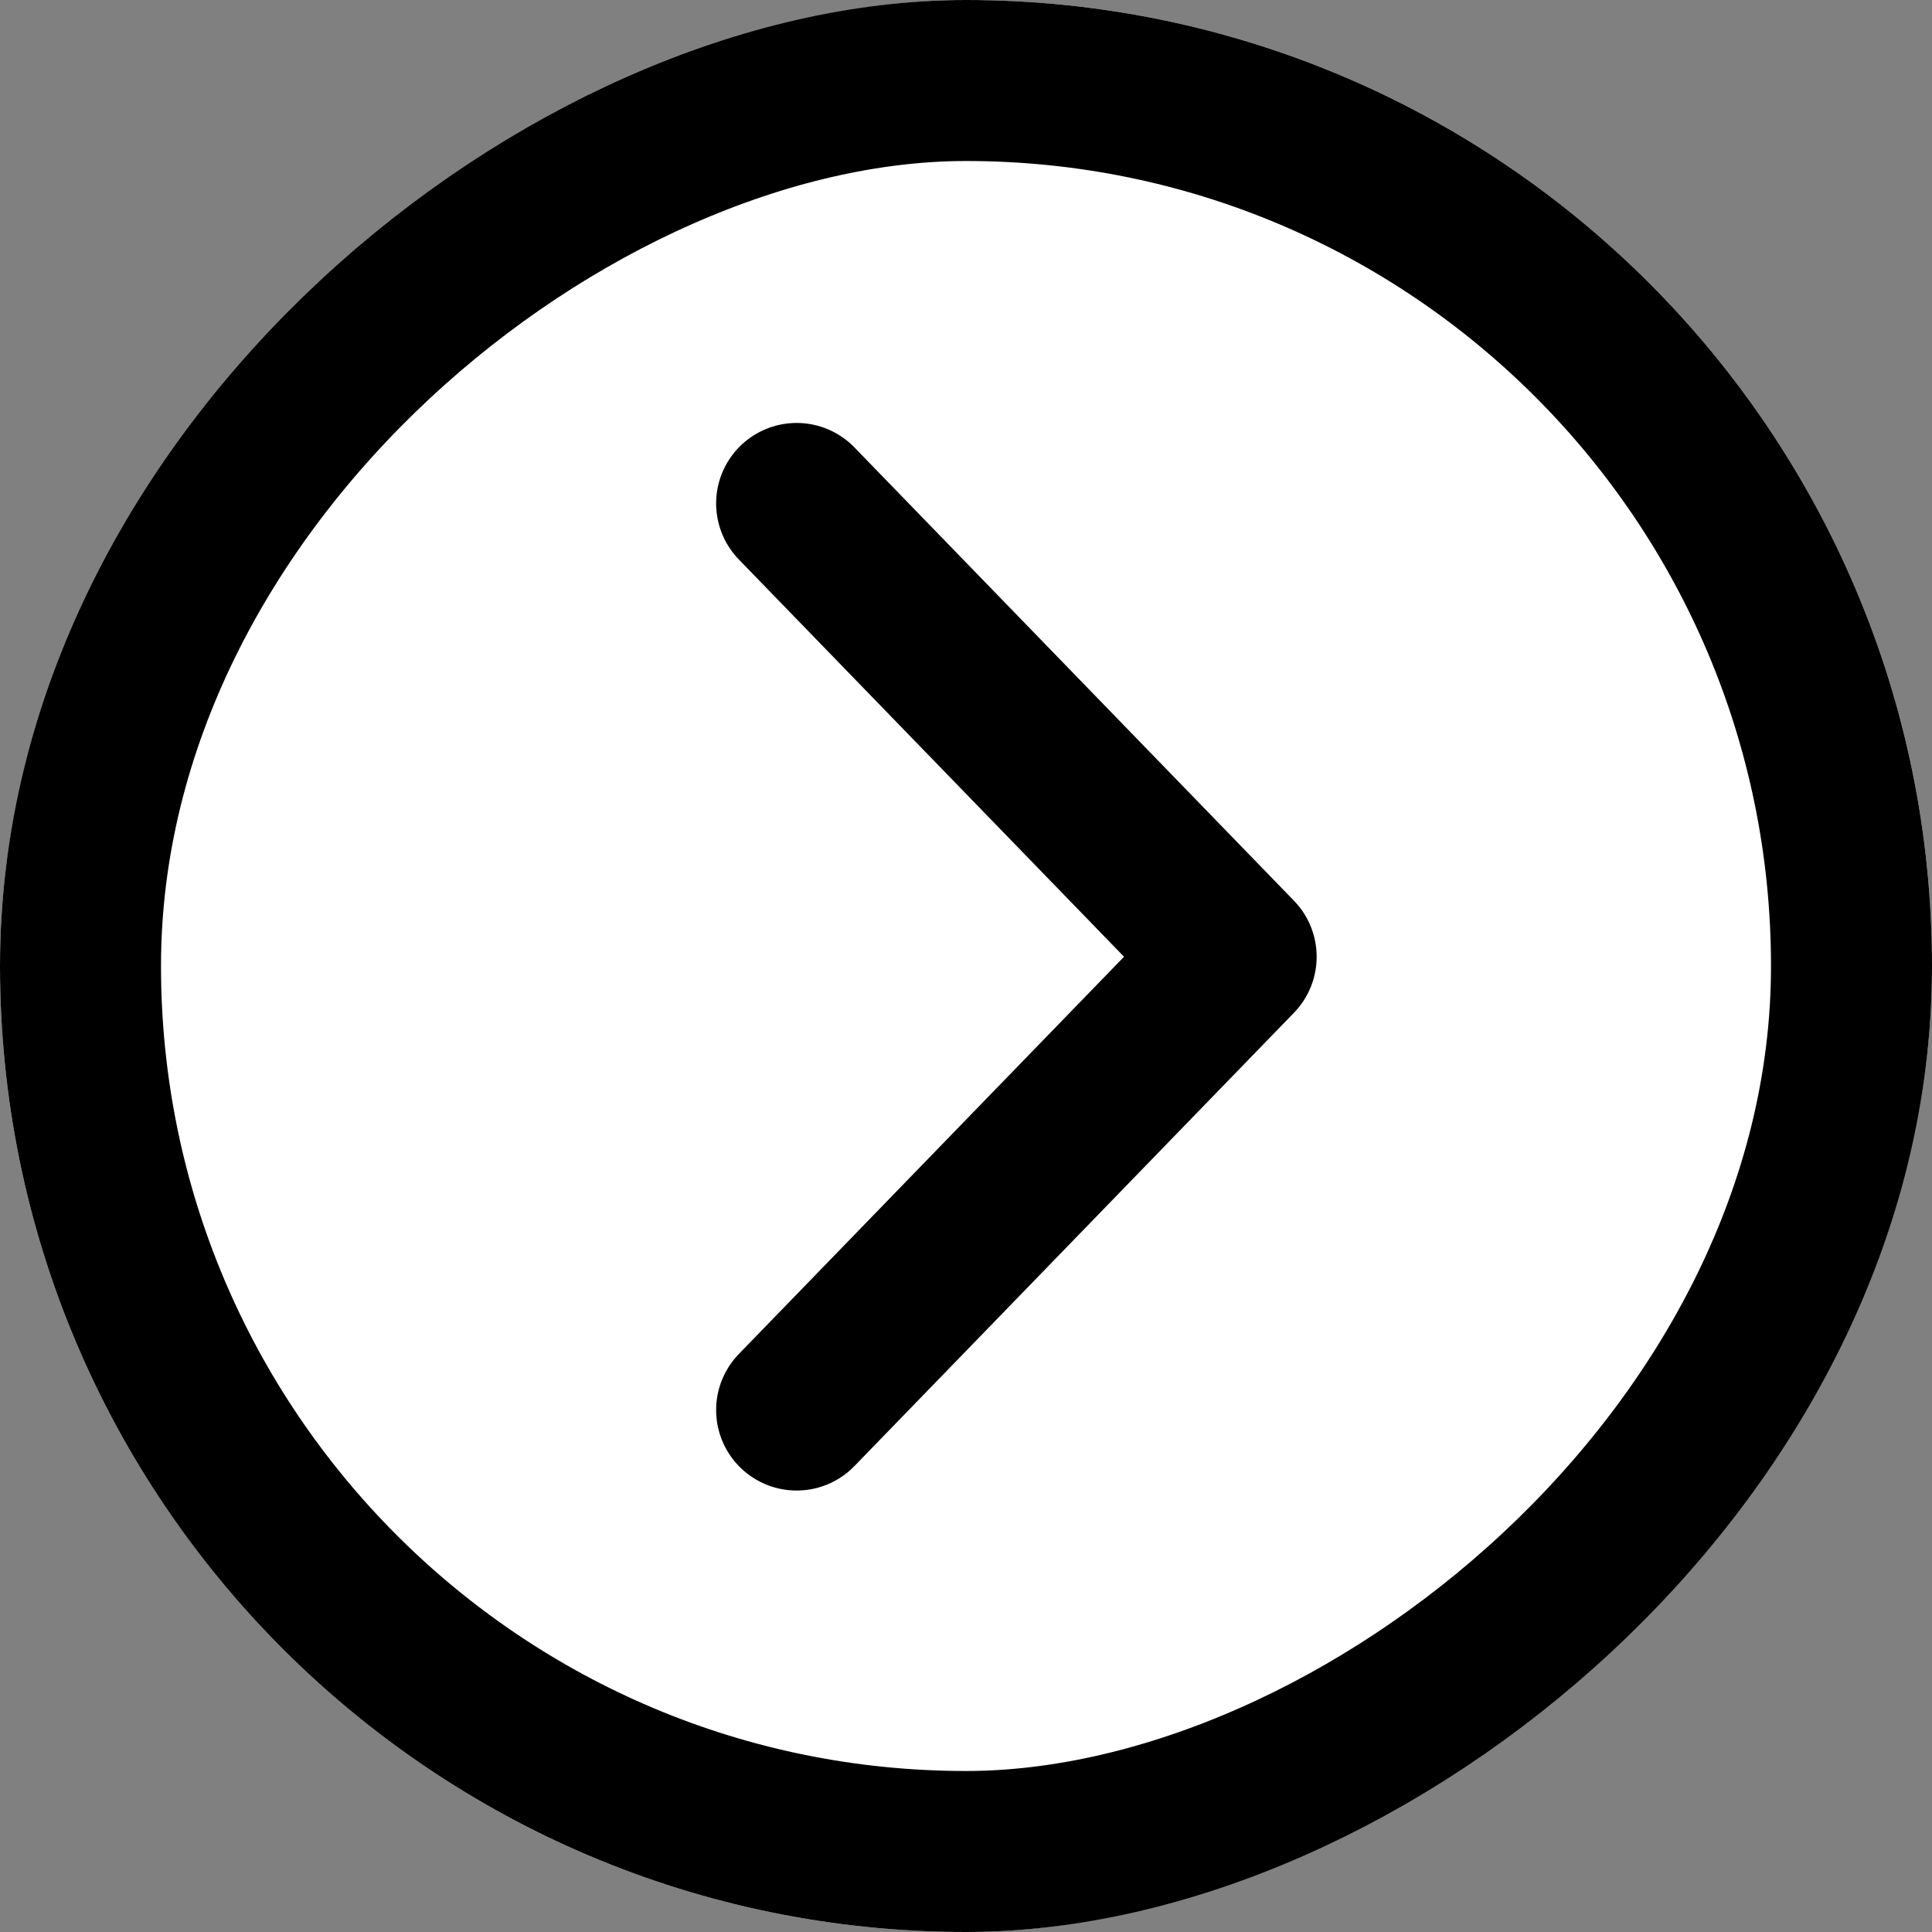
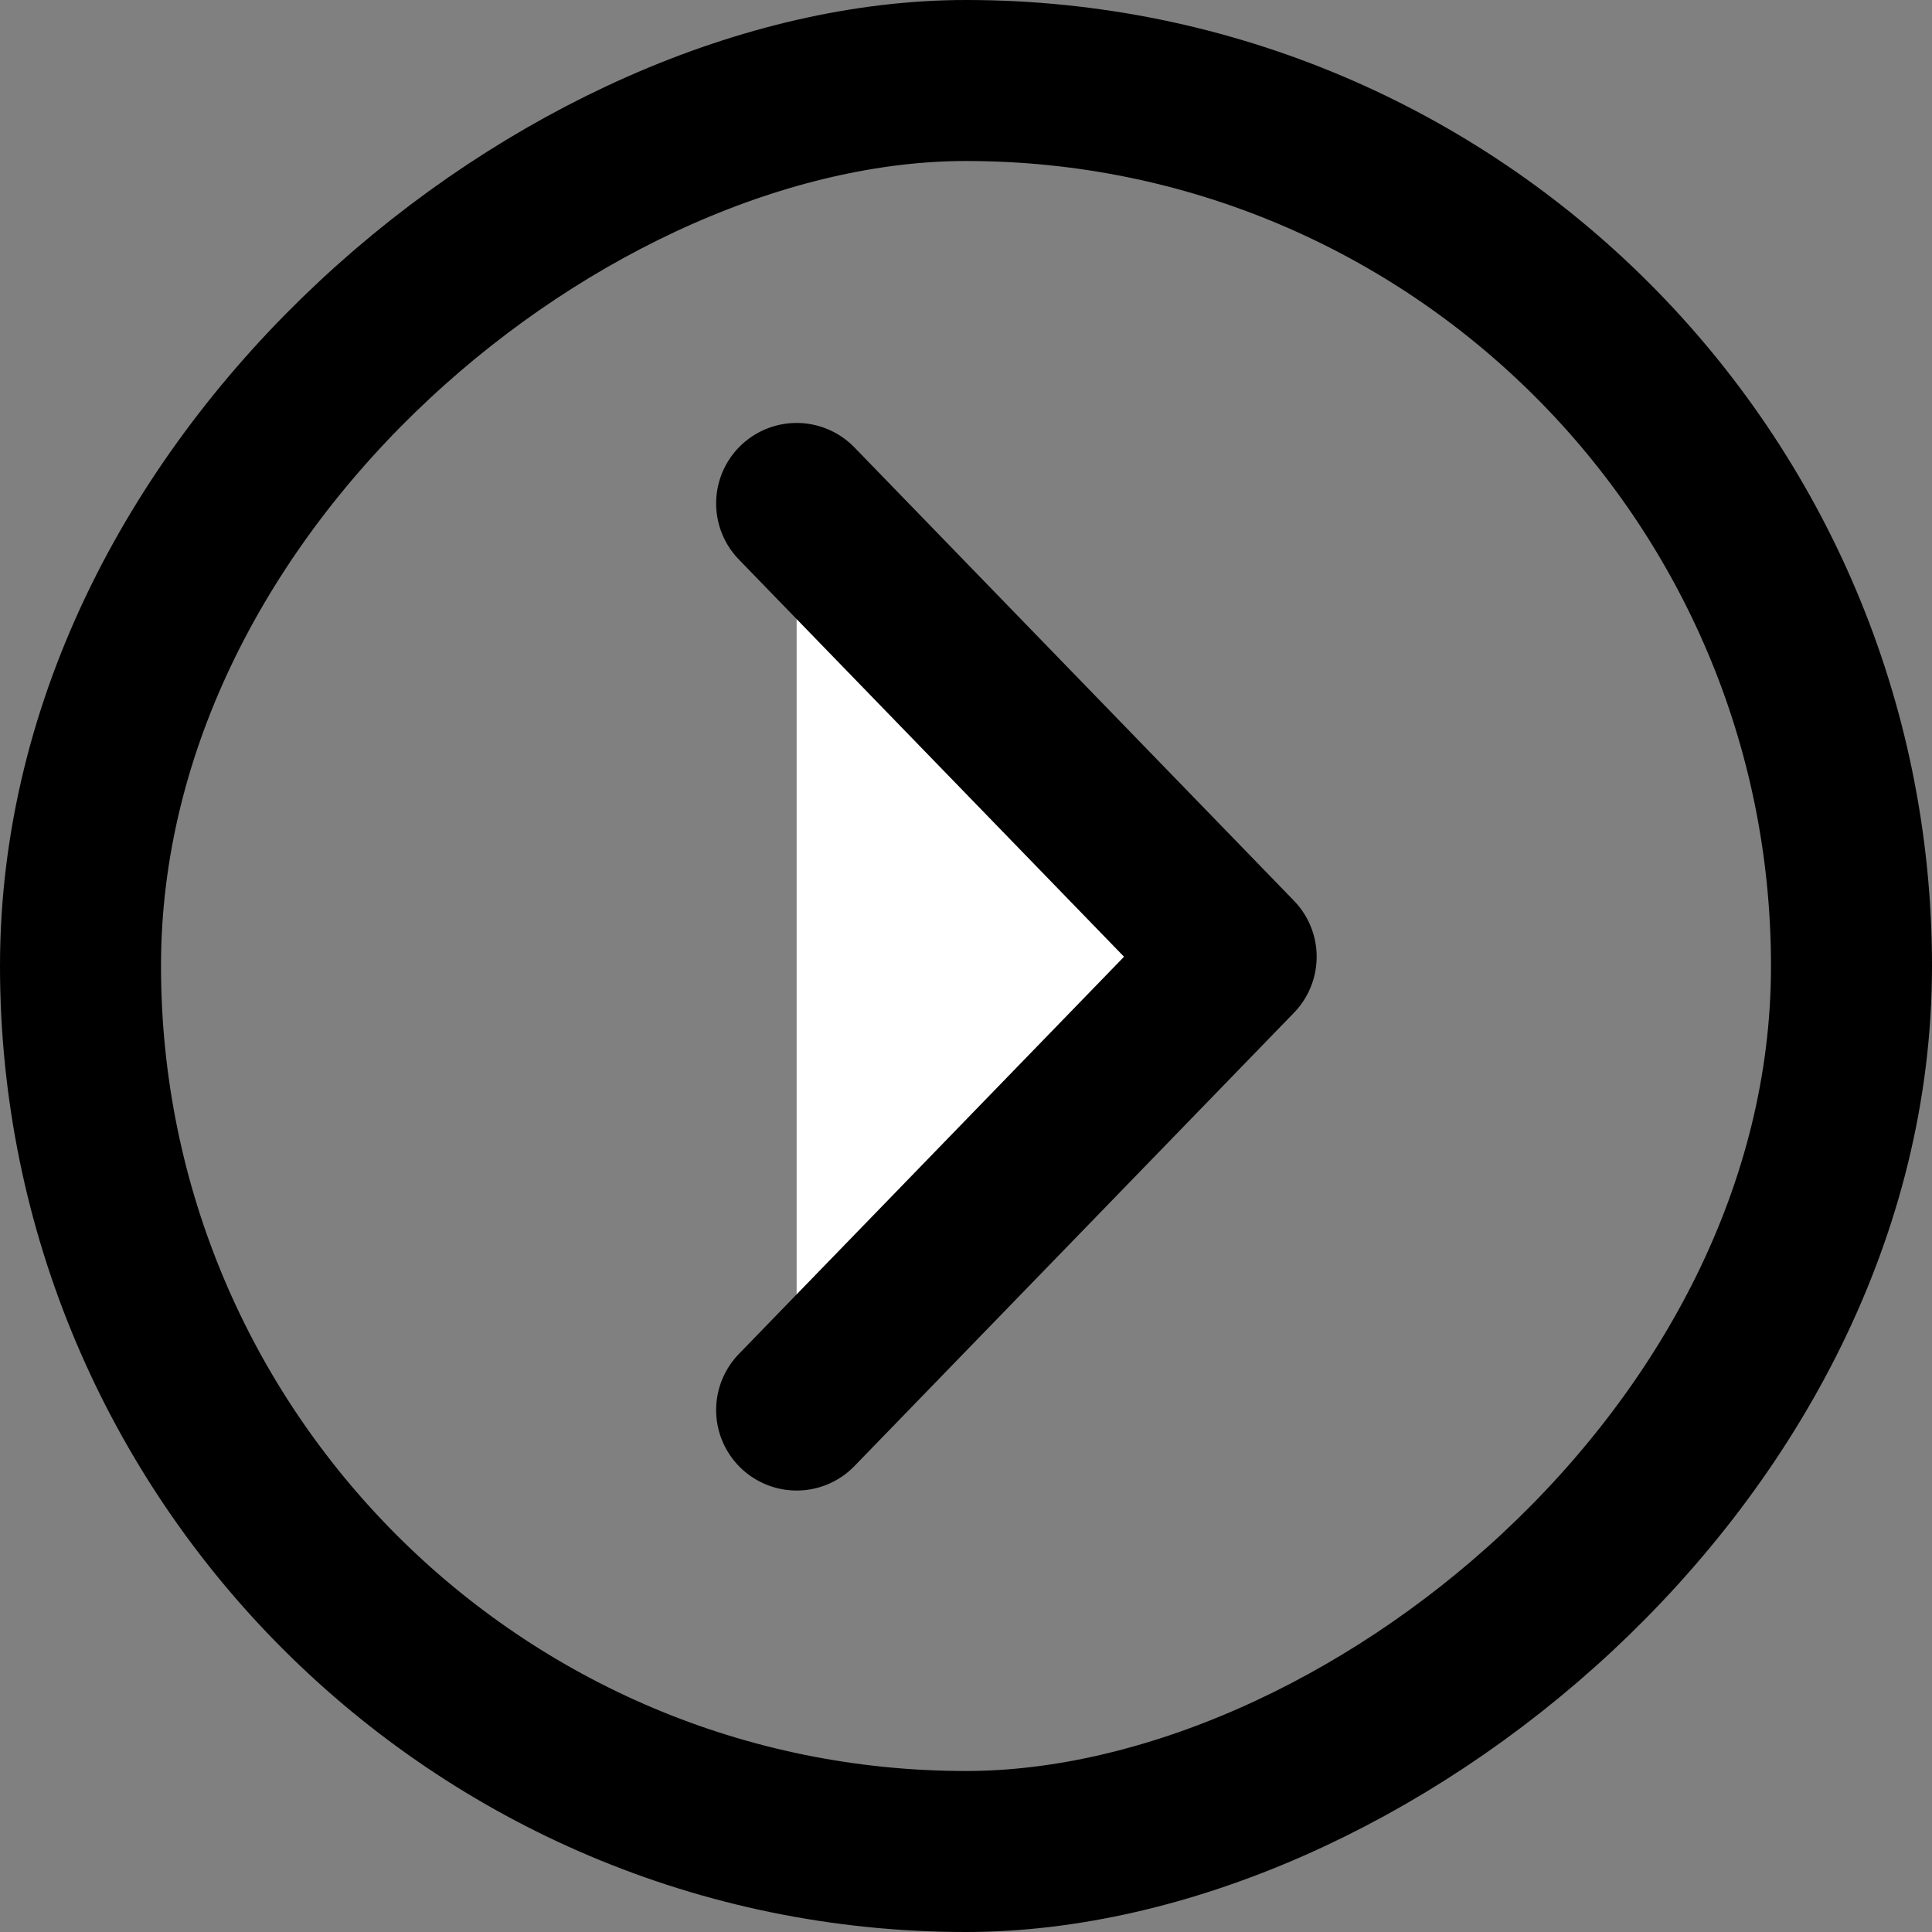
<svg xmlns="http://www.w3.org/2000/svg" width="24" height="24" viewBox="0 0 24 24">
  <rect x="0" y="0" width="24" height="24" fill="#808080" stroke="none" />
  <g id="circuloPequenoDerecha" transform="translate(-957.996 943.996) rotate(-90)">
    <g id="Rectángulo_170" data-name="Rectángulo 170" transform="translate(919.996 957.996)" fill="#fff" stroke="#000" stroke-linecap="round" stroke-linejoin="round" stroke-width="2">
-       <rect width="24" height="24" rx="12" stroke="none" />
      <rect x="1" y="1" width="22" height="22" rx="11" fill="none" />
    </g>
    <path id="Trazado_4807" data-name="Trazado 4807" d="M665,870.661l5.631,5.46,5.631-5.46" transform="translate(261.48 97.231)" fill="#fff" stroke="#000" stroke-linecap="round" stroke-linejoin="round" stroke-width="2" />
  </g>
</svg>